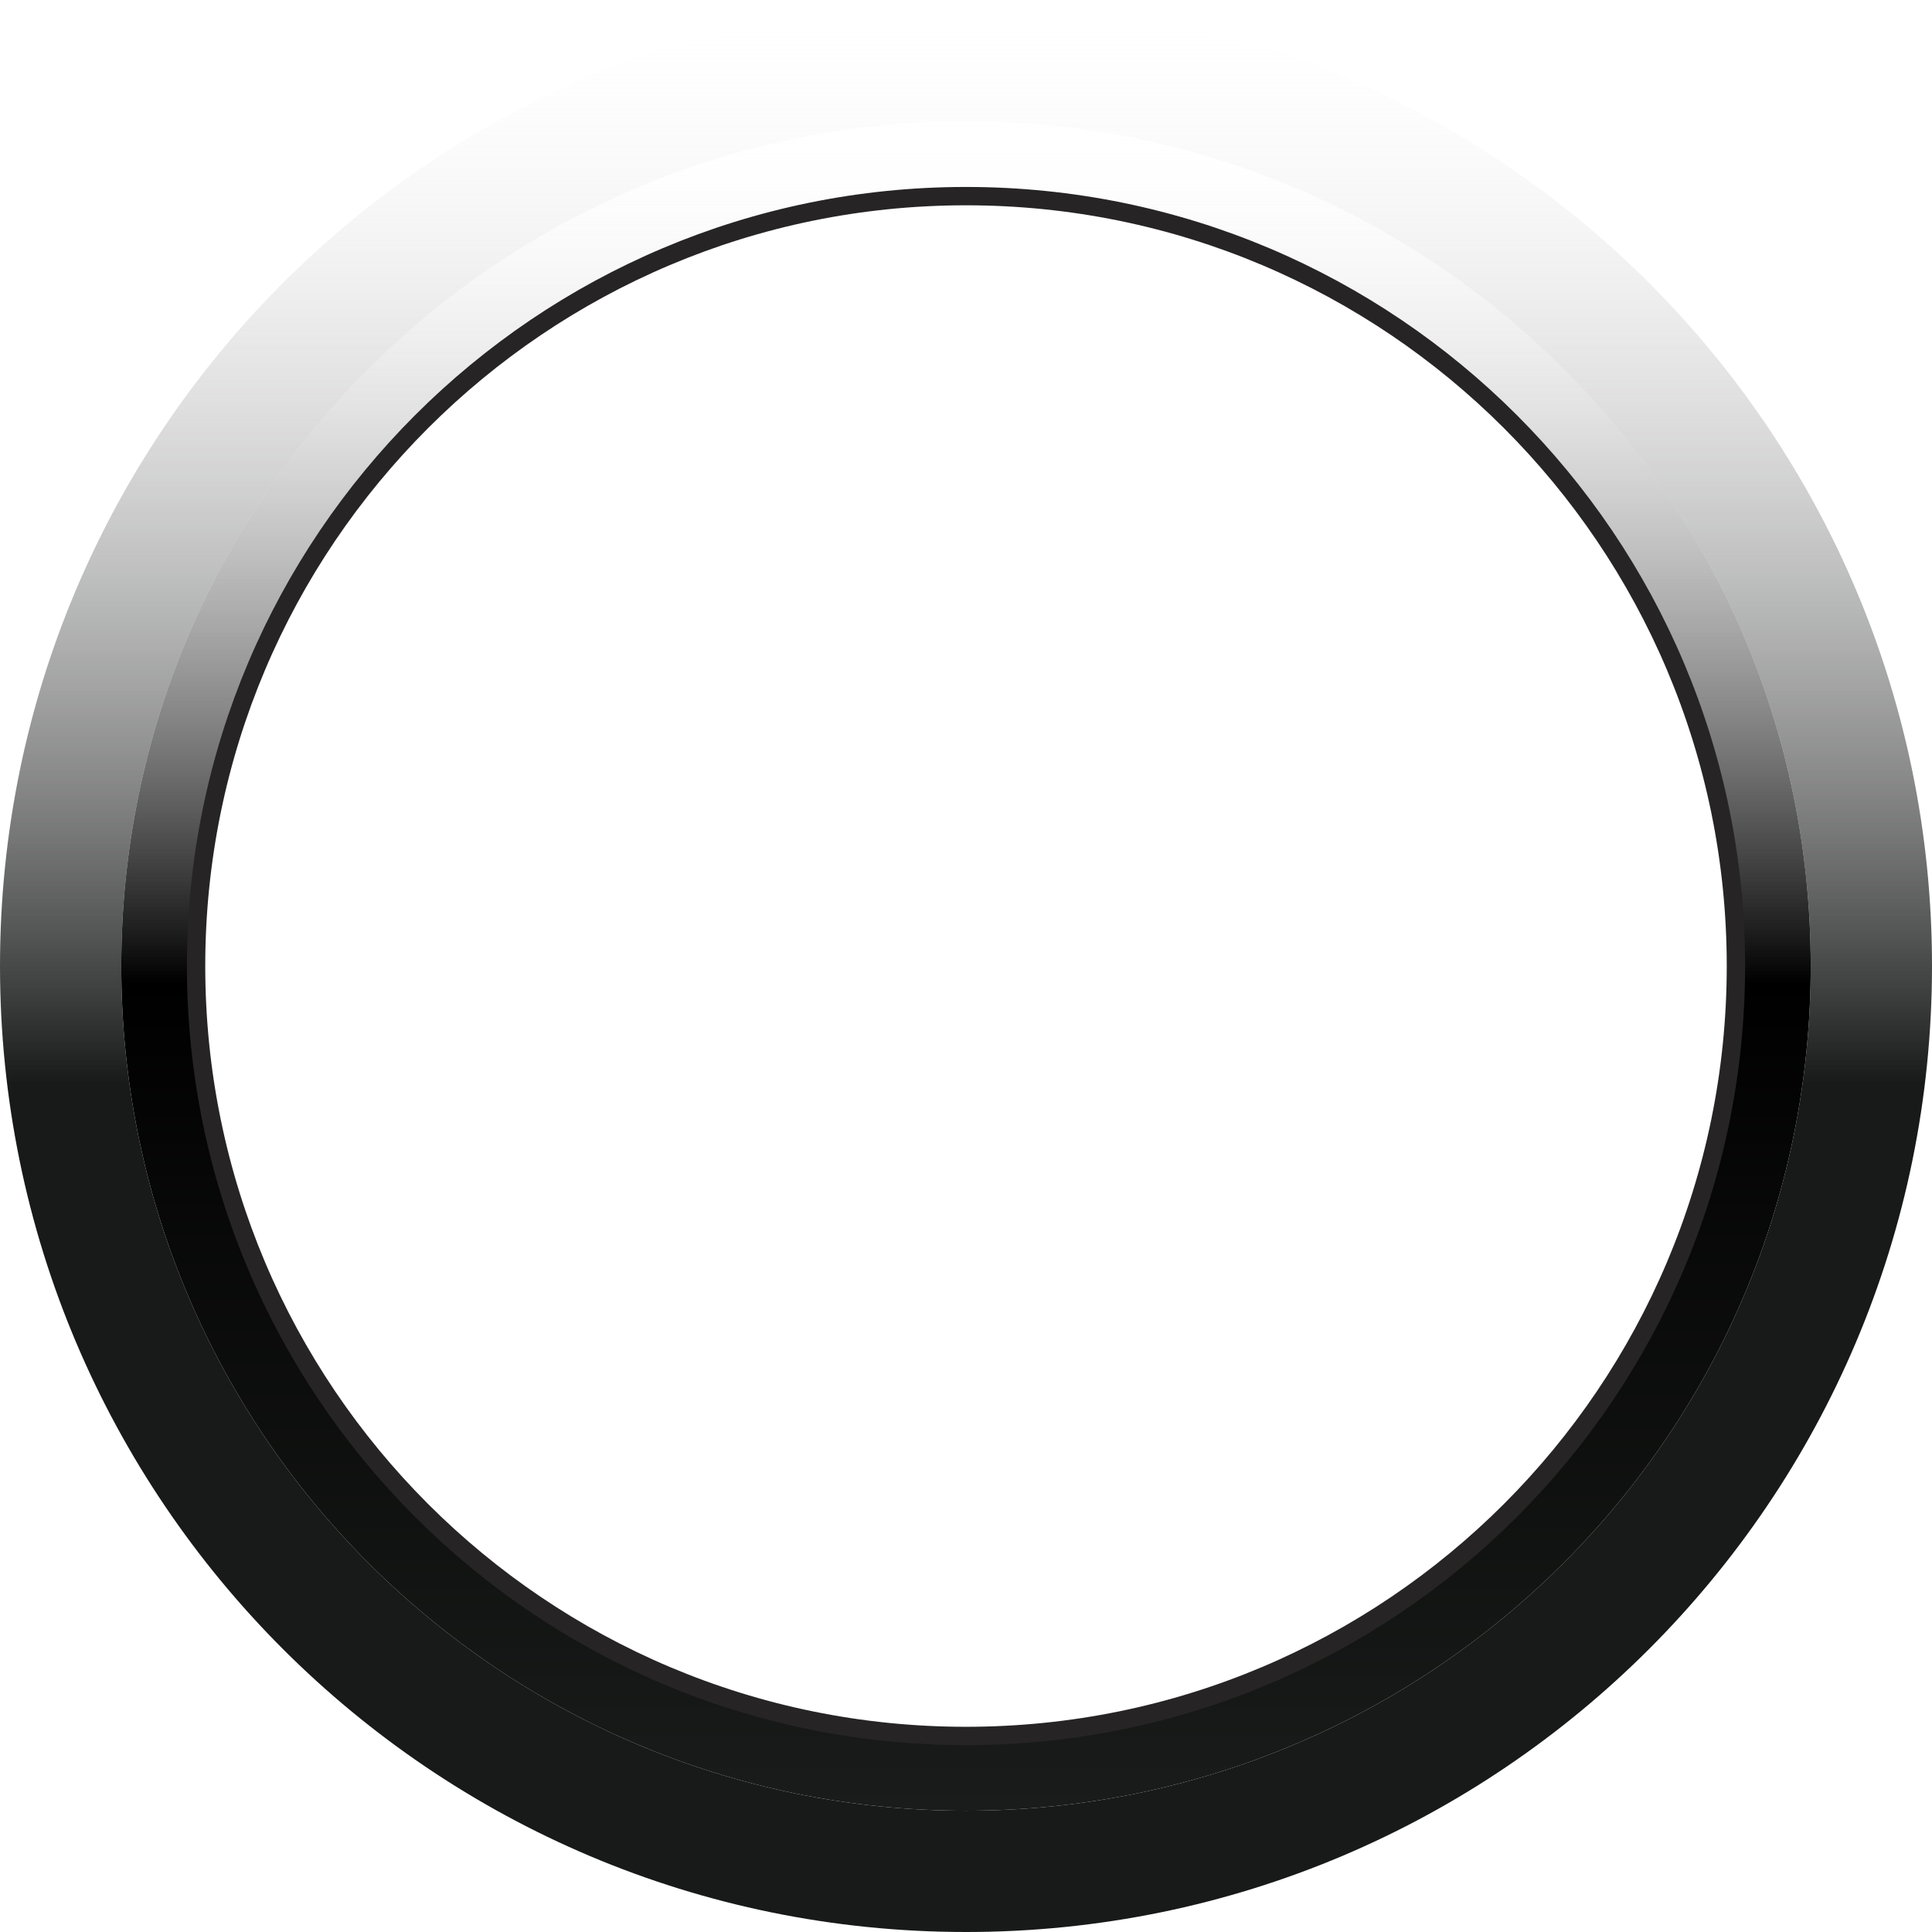
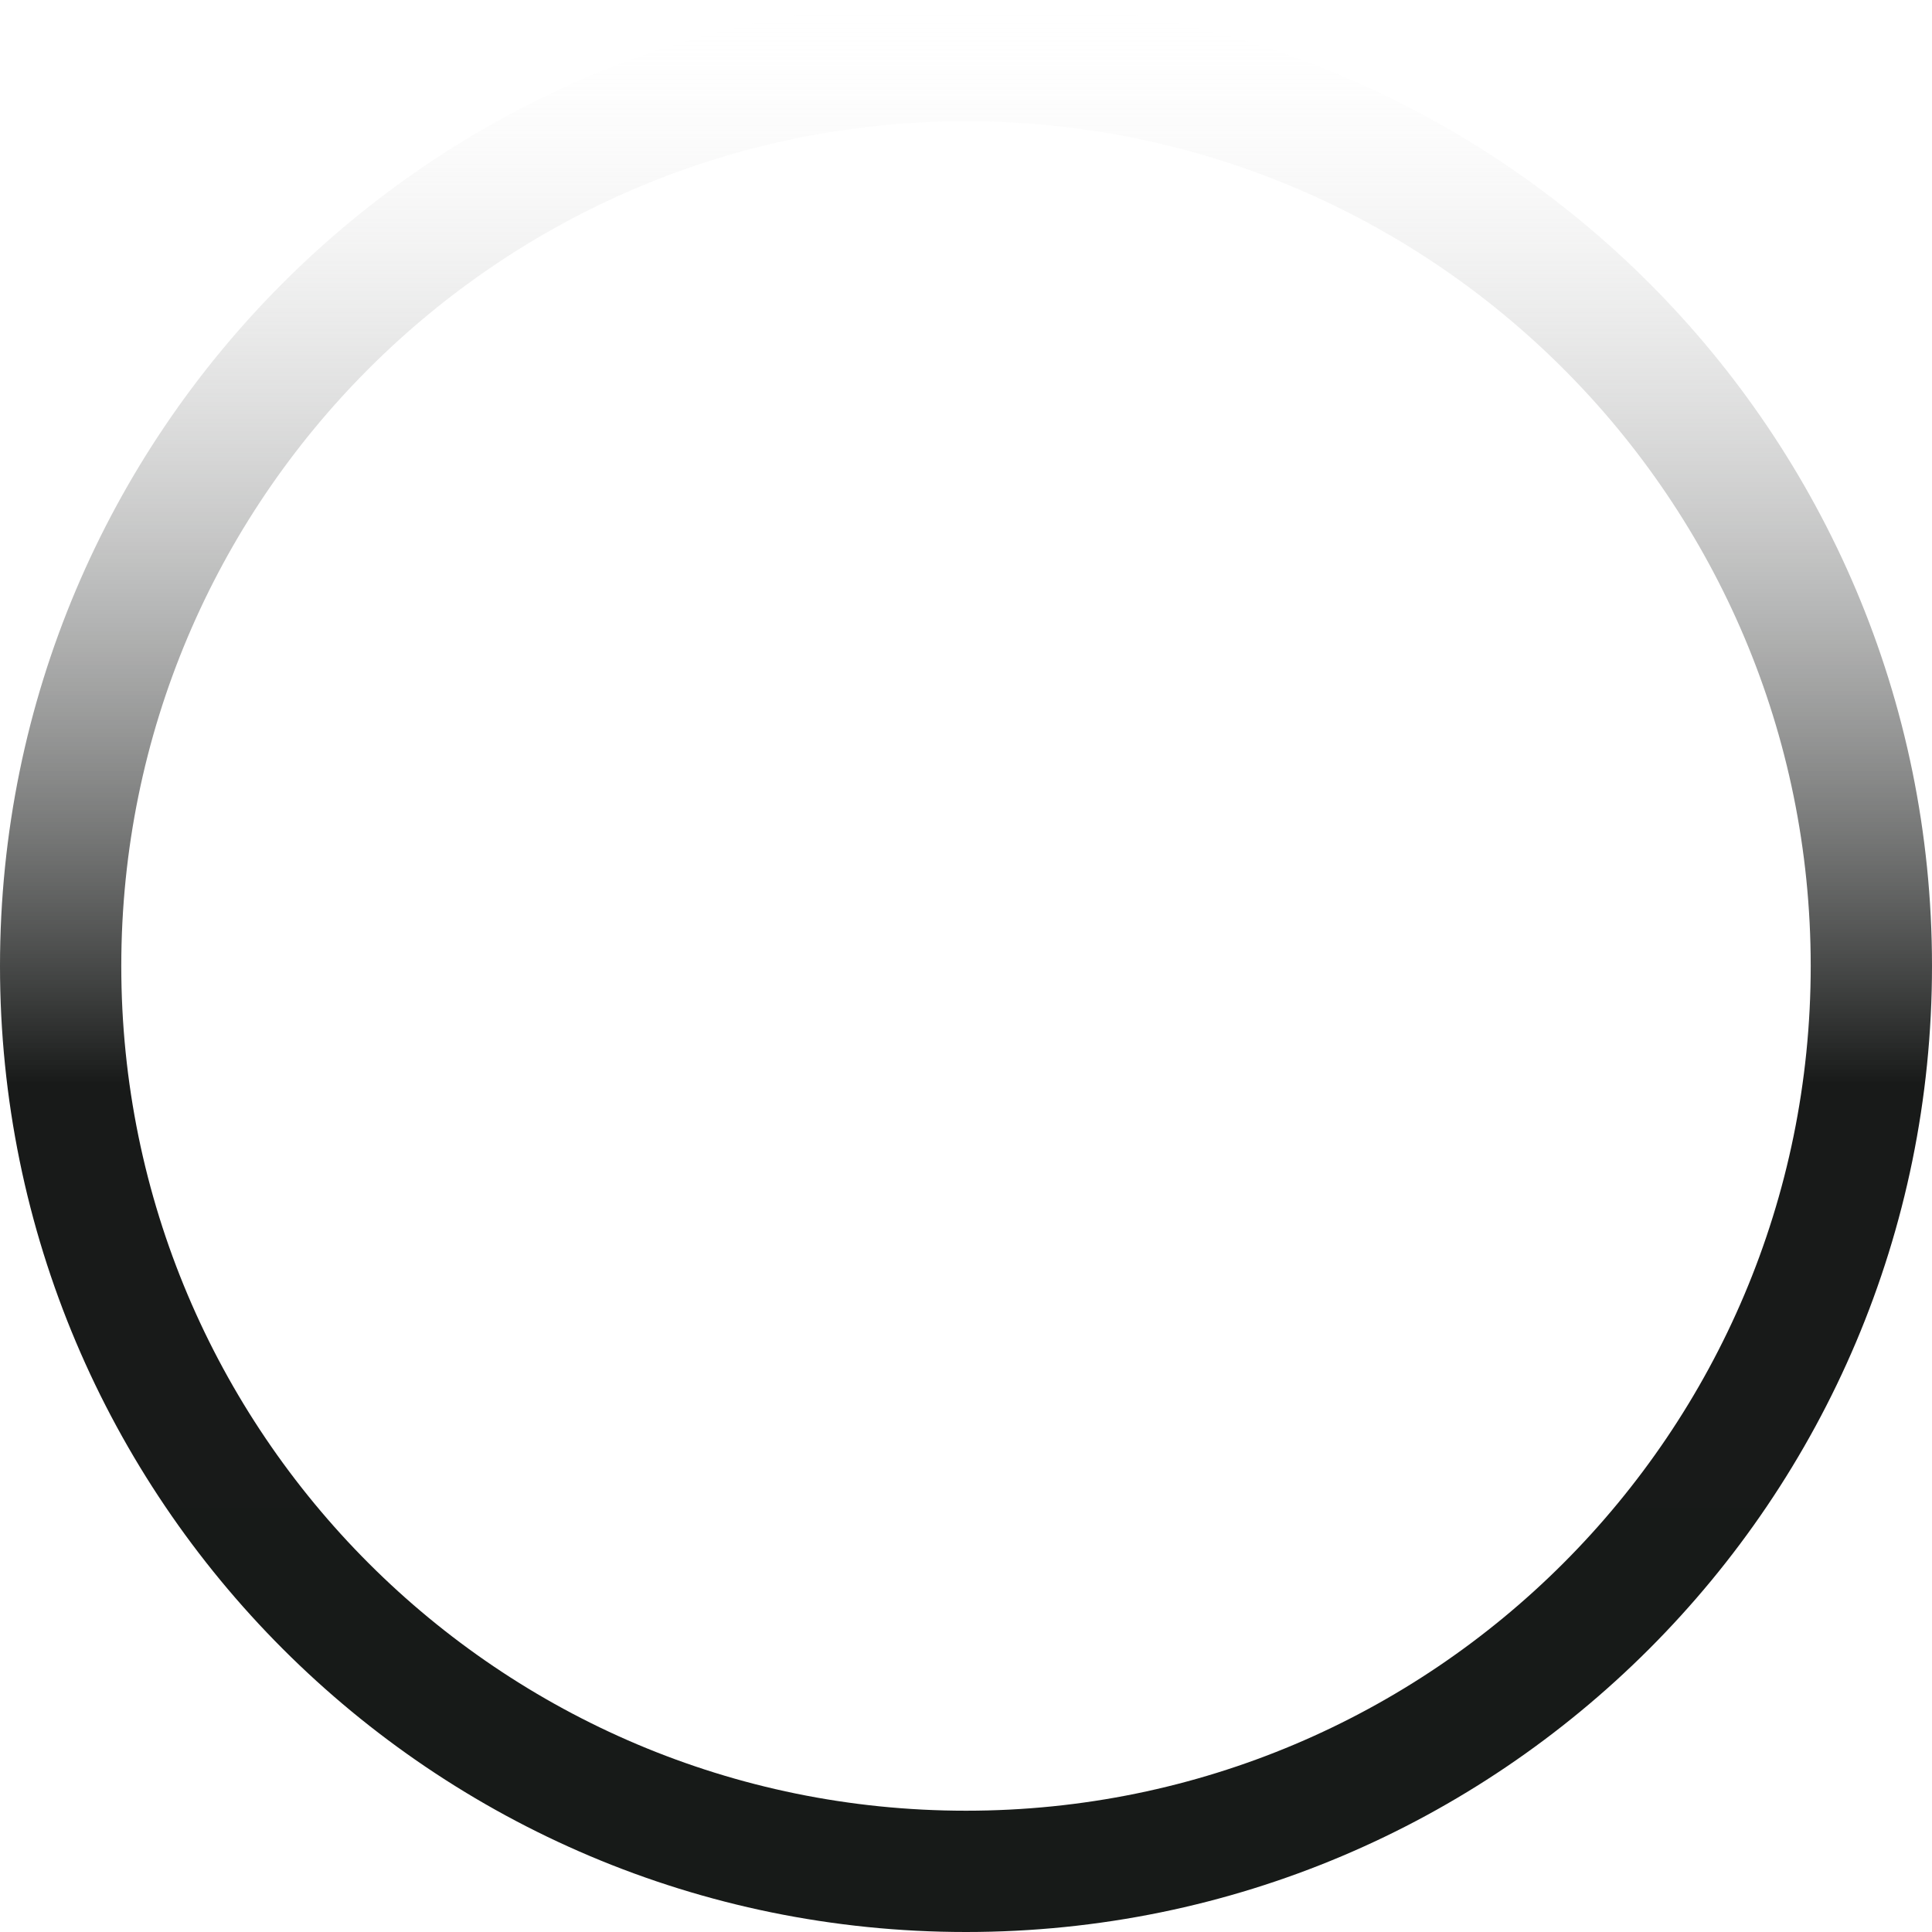
<svg xmlns="http://www.w3.org/2000/svg" xml:space="preserve" style="shape-rendering:geometricPrecision; text-rendering:geometricPrecision; image-rendering:optimizeQuality; fill-rule:evenodd; clip-rule:evenodd" viewBox="0 0 396 396">
  <defs>
    <style type="text/css">       .str0 {stroke:#262424;stroke-width:3.76;stroke-miterlimit:22.926}    .fil2 {fill:none}    .fil0 {fill:url(#id0)}    .fil1 {fill:url(#id1)}     </style>
    <linearGradient id="id0" gradientUnits="userSpaceOnUse" x1="198" y1="396" x2="198" y2="0">
      <stop offset="0" style="stop-opacity:1; stop-color:#171A18" />
      <stop offset="0.439" style="stop-opacity:1; stop-color:#181A19" />
      <stop offset="1" style="stop-opacity:0; stop-color:white" />
    </linearGradient>
    <linearGradient id="id1" gradientUnits="userSpaceOnUse" x1="198" y1="371.15" x2="198" y2="24.86">
      <stop offset="0" style="stop-opacity:1; stop-color:#191C1A" />
      <stop offset="0.49" style="stop-opacity:1; stop-color:black" />
      <stop offset="1" style="stop-opacity:0; stop-color:white" />
    </linearGradient>
  </defs>
  <g id="Camada_x0020_1">
    <g id="_2746660046208">
-       <path class="fil0" d="M198 0c109.35,0 198,88.65 198,198 0,109.35 -88.65,198 -198,198 -109.35,0 -198,-88.65 -198,-198 0,-109.35 88.65,-198 198,-198zm0 24.86c95.62,0 173.14,77.52 173.14,173.14 0,95.62 -77.52,173.14 -173.14,173.14 -95.62,0 -173.14,-77.52 -173.14,-173.14 0,-95.62 77.52,-173.14 173.14,-173.14z" />
-       <path class="fil1" d="M198 24.86c95.63,0 173.14,77.52 173.14,173.14 0,95.63 -77.52,173.14 -173.14,173.14 -95.63,0 -173.14,-77.52 -173.14,-173.14 0,-95.63 77.52,-173.14 173.14,-173.14zm0 15.34c87.15,0 157.81,70.65 157.81,157.81 0,87.15 -70.65,157.81 -157.81,157.81 -87.15,0 -157.81,-70.65 -157.81,-157.81 0,-87.15 70.65,-157.81 157.81,-157.81z" />
-       <path class="fil2 str0" d="M198 40.2c87.15,0 157.81,70.65 157.81,157.81 0,87.15 -70.65,157.81 -157.81,157.81 -87.15,0 -157.81,-70.65 -157.81,-157.81 0,-87.15 70.65,-157.81 157.81,-157.81z" />
+       <path class="fil0" d="M198 0c109.35,0 198,88.65 198,198 0,109.35 -88.65,198 -198,198 -109.35,0 -198,-88.65 -198,-198 0,-109.35 88.65,-198 198,-198zm0 24.86c95.62,0 173.14,77.52 173.14,173.14 0,95.62 -77.52,173.14 -173.14,173.14 -95.62,0 -173.14,-77.52 -173.14,-173.14 0,-95.62 77.52,-173.14 173.14,-173.14" />
    </g>
  </g>
</svg>